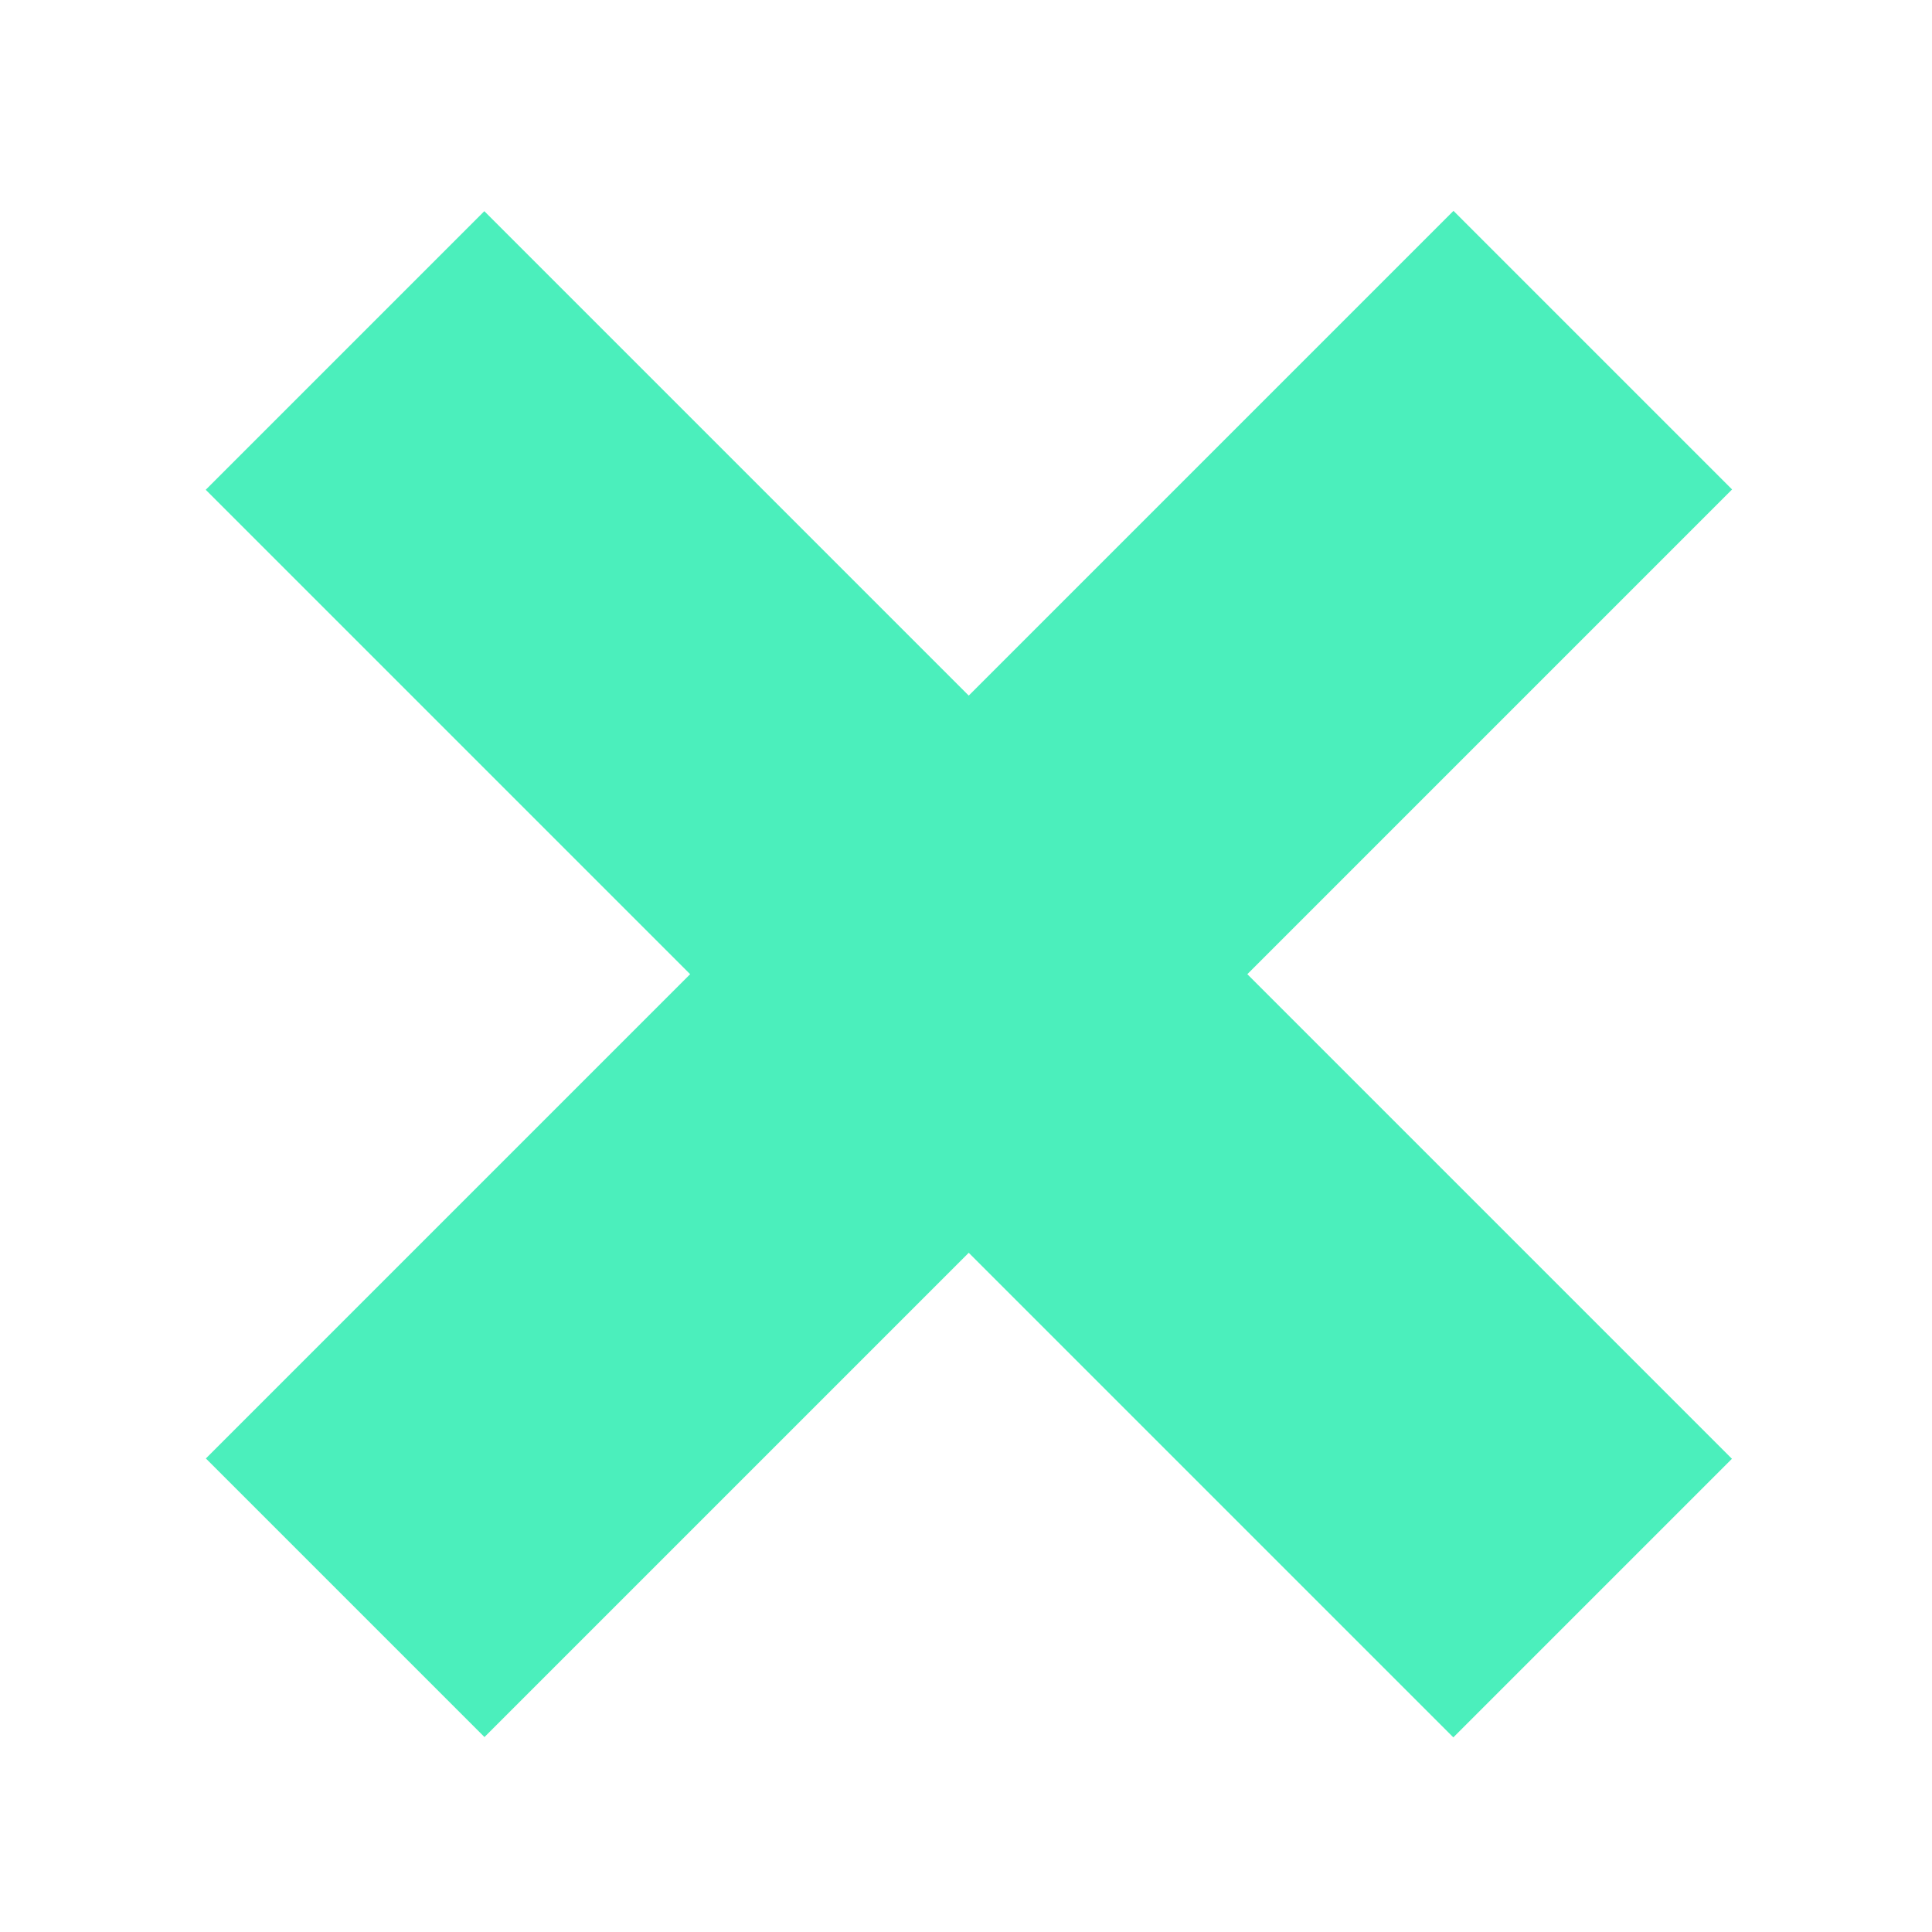
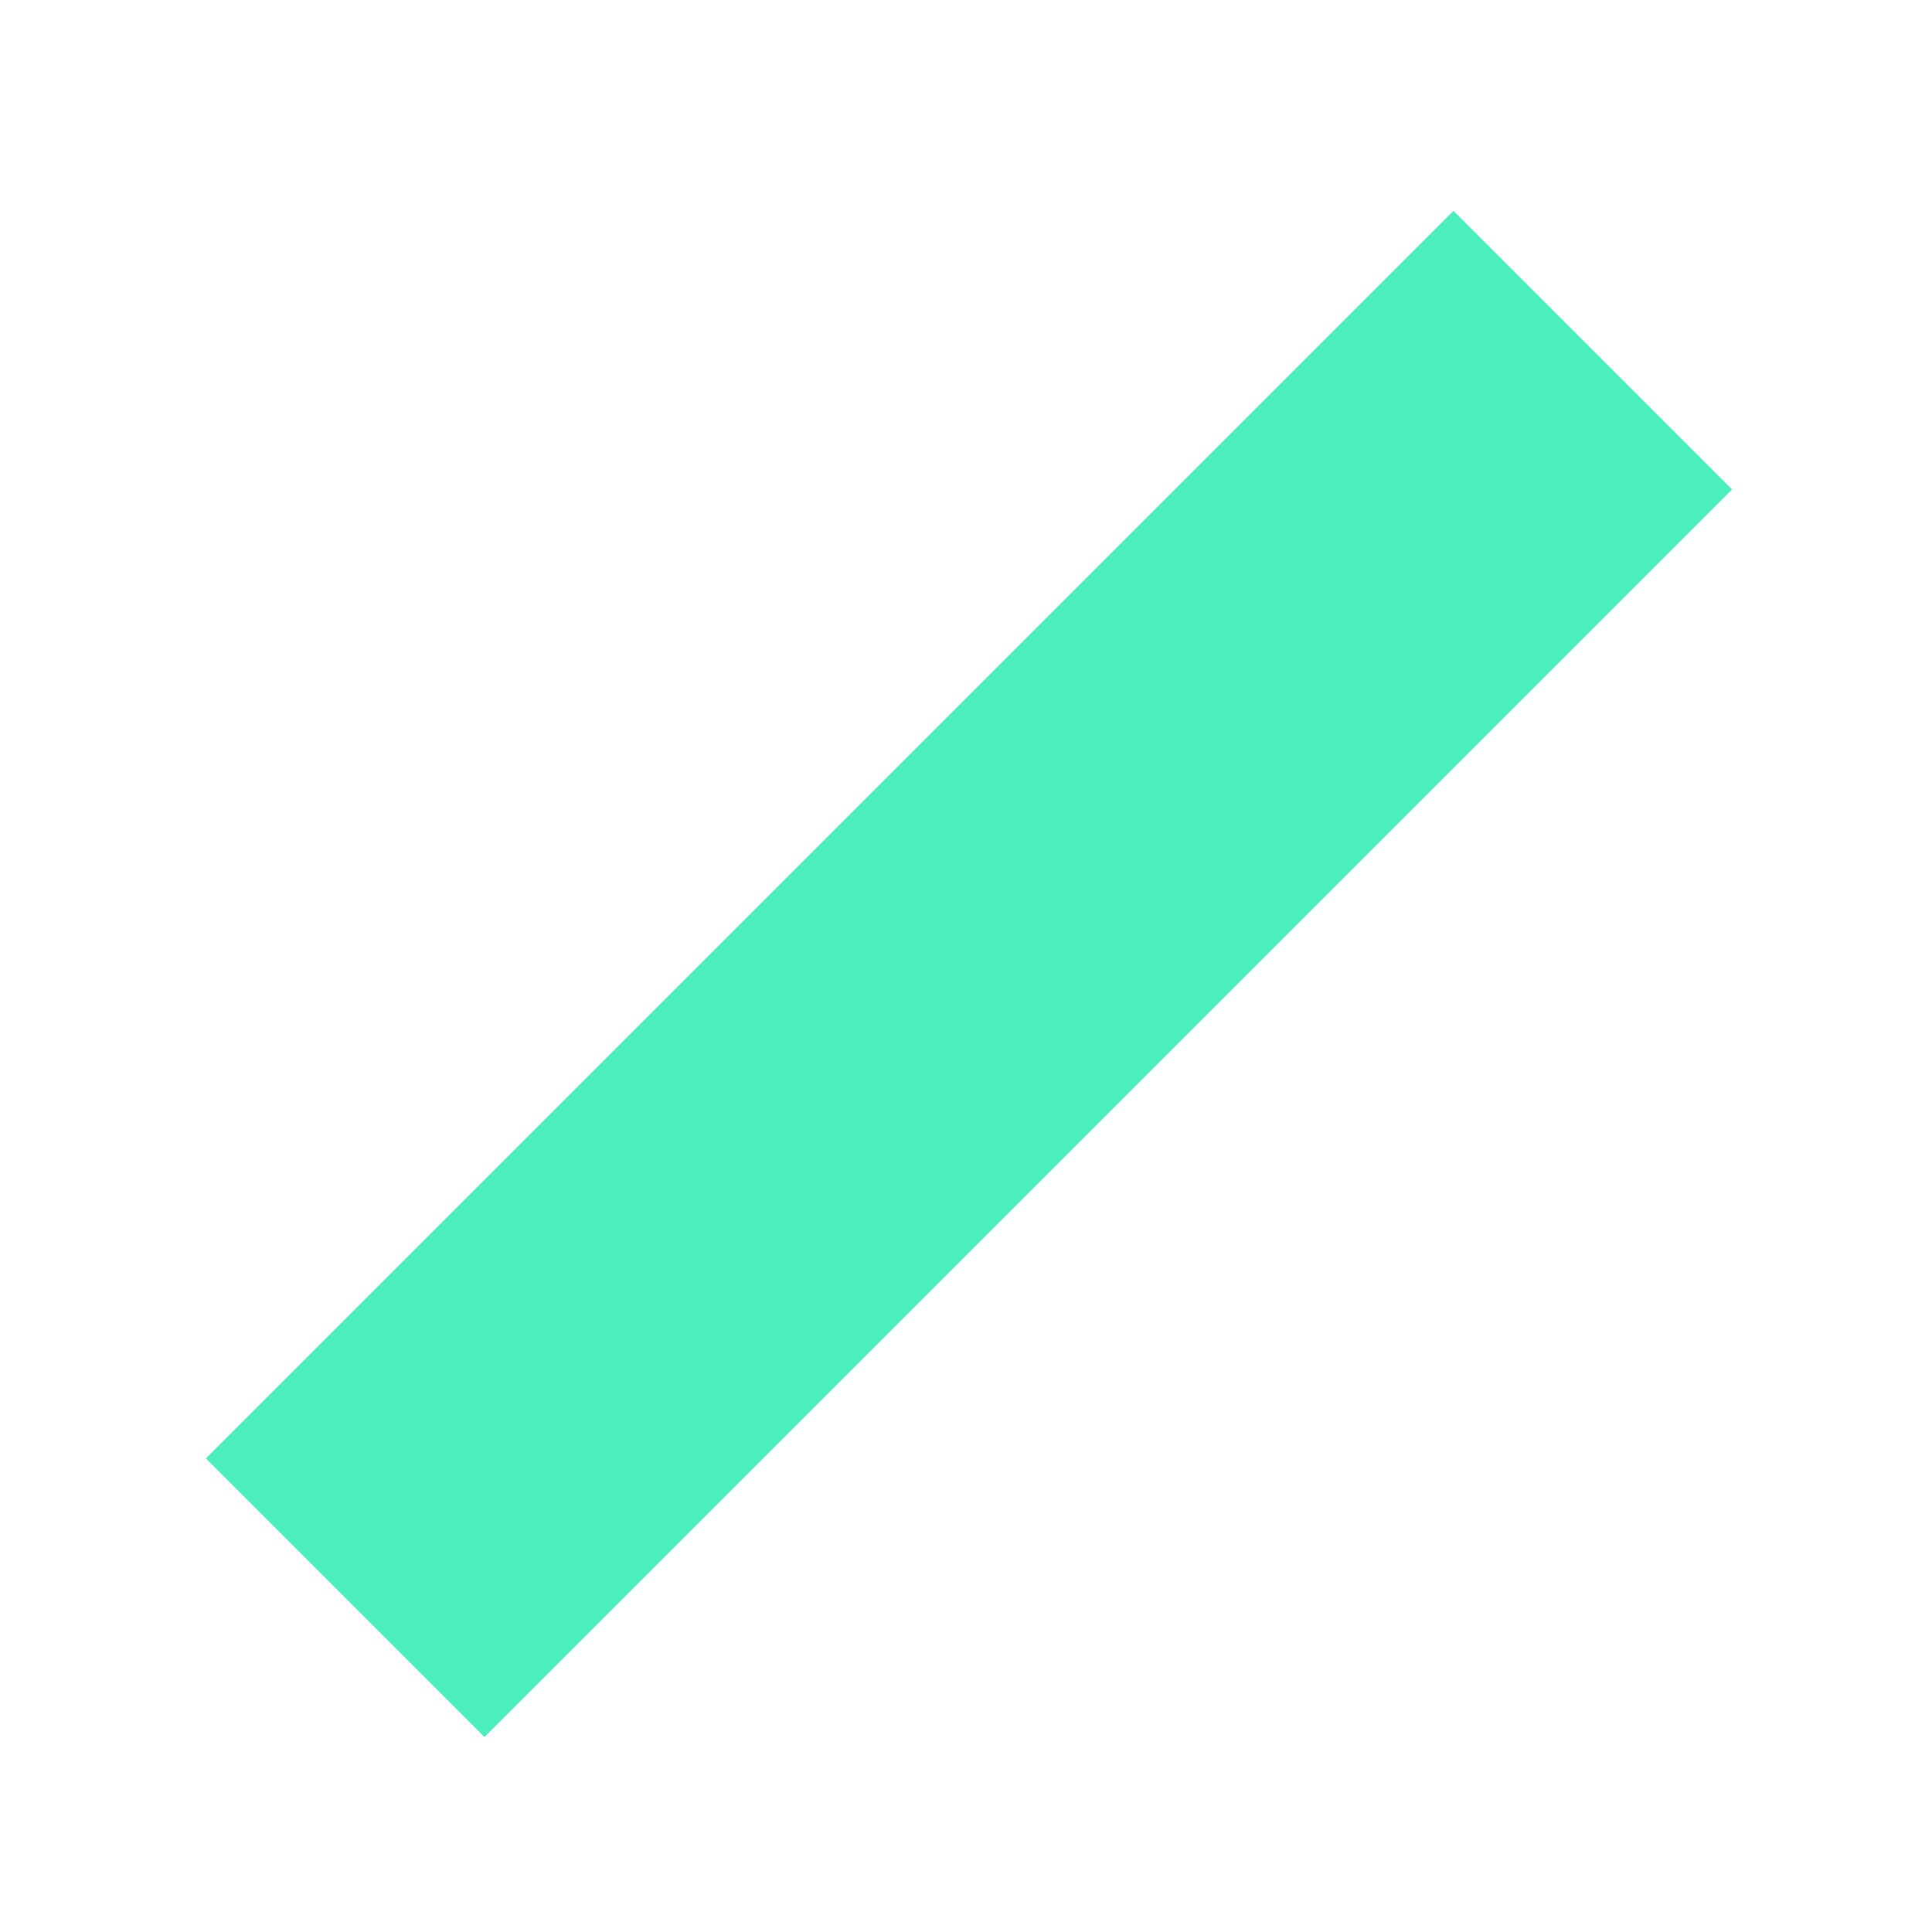
<svg xmlns="http://www.w3.org/2000/svg" version="1.0" id="Calque_1" x="0px" y="0px" width="50px" height="50px" viewBox="0 0 50 50" enable-background="new 0 0 50 50" xml:space="preserve">
  <g>
-     <rect x="19.98" y="2.378" transform="matrix(0.707 -0.707 0.707 0.707 -10.483 25.12)" fill="#4BEFBC" width="10.198" height="45.669" />
    <rect x="19.981" y="2.377" transform="matrix(0.707 0.707 -0.707 0.707 25.17 -10.35)" fill="#4BEFBC" width="10.198" height="45.669" />
  </g>
</svg>